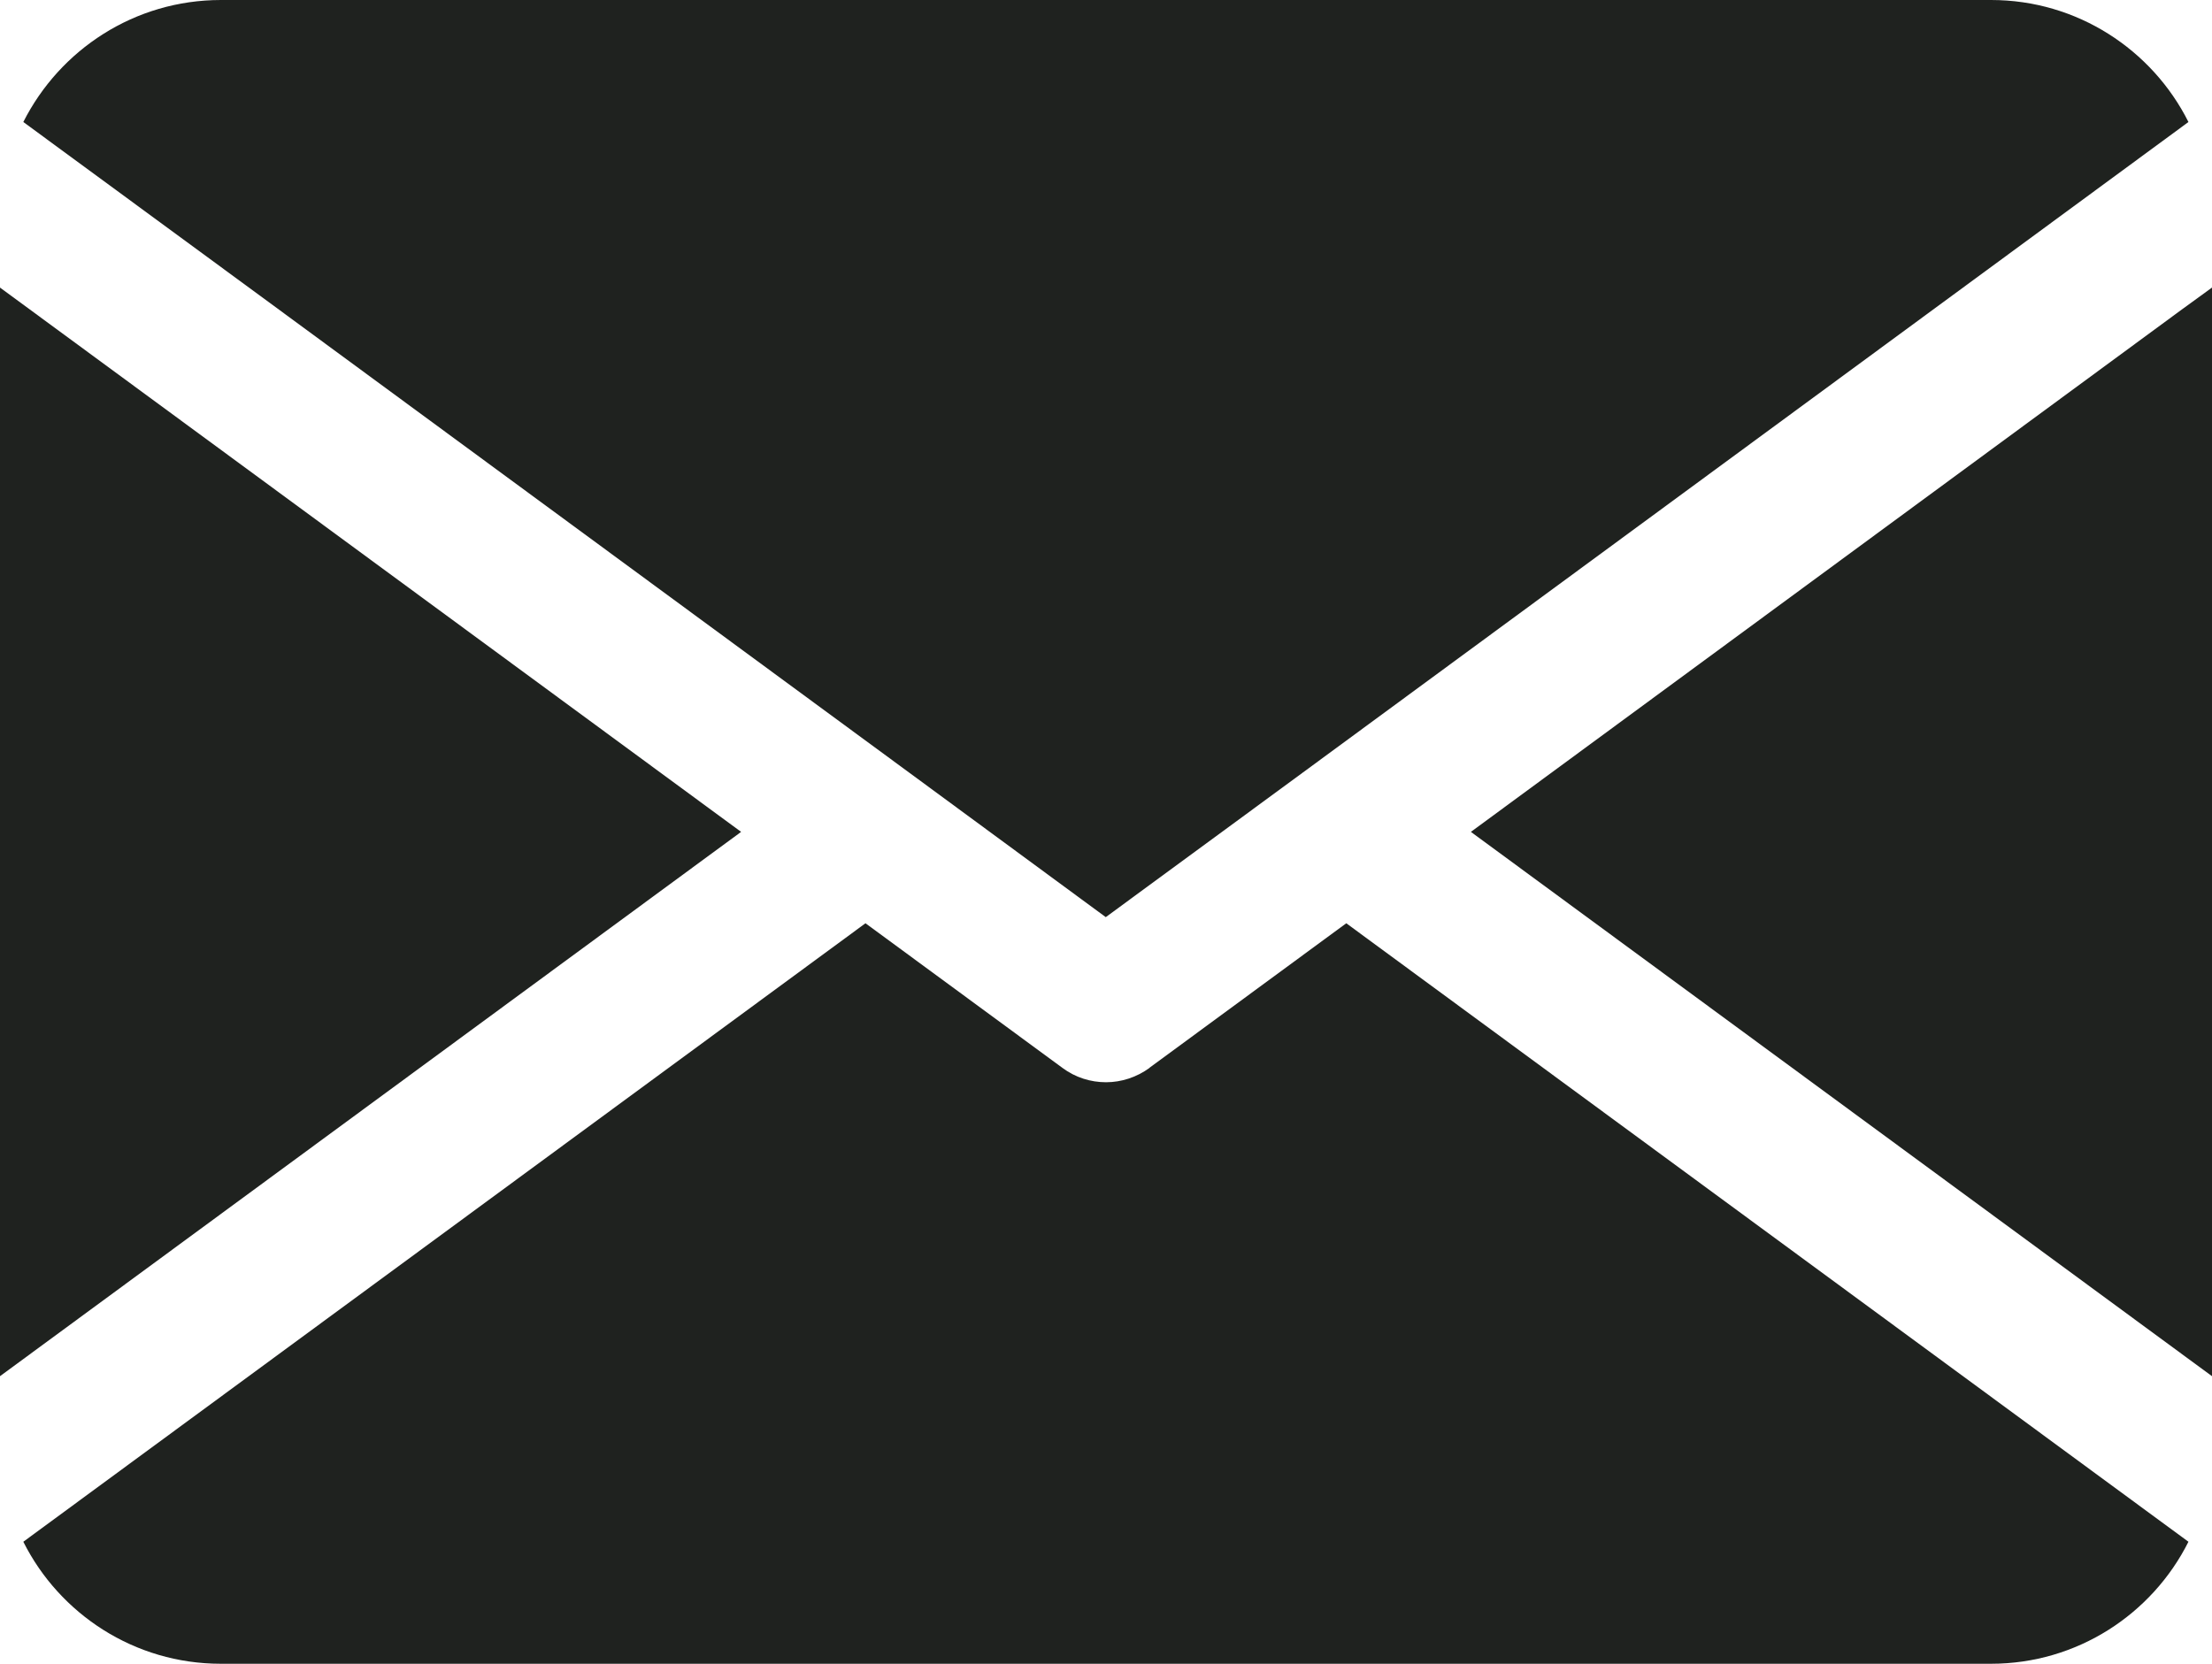
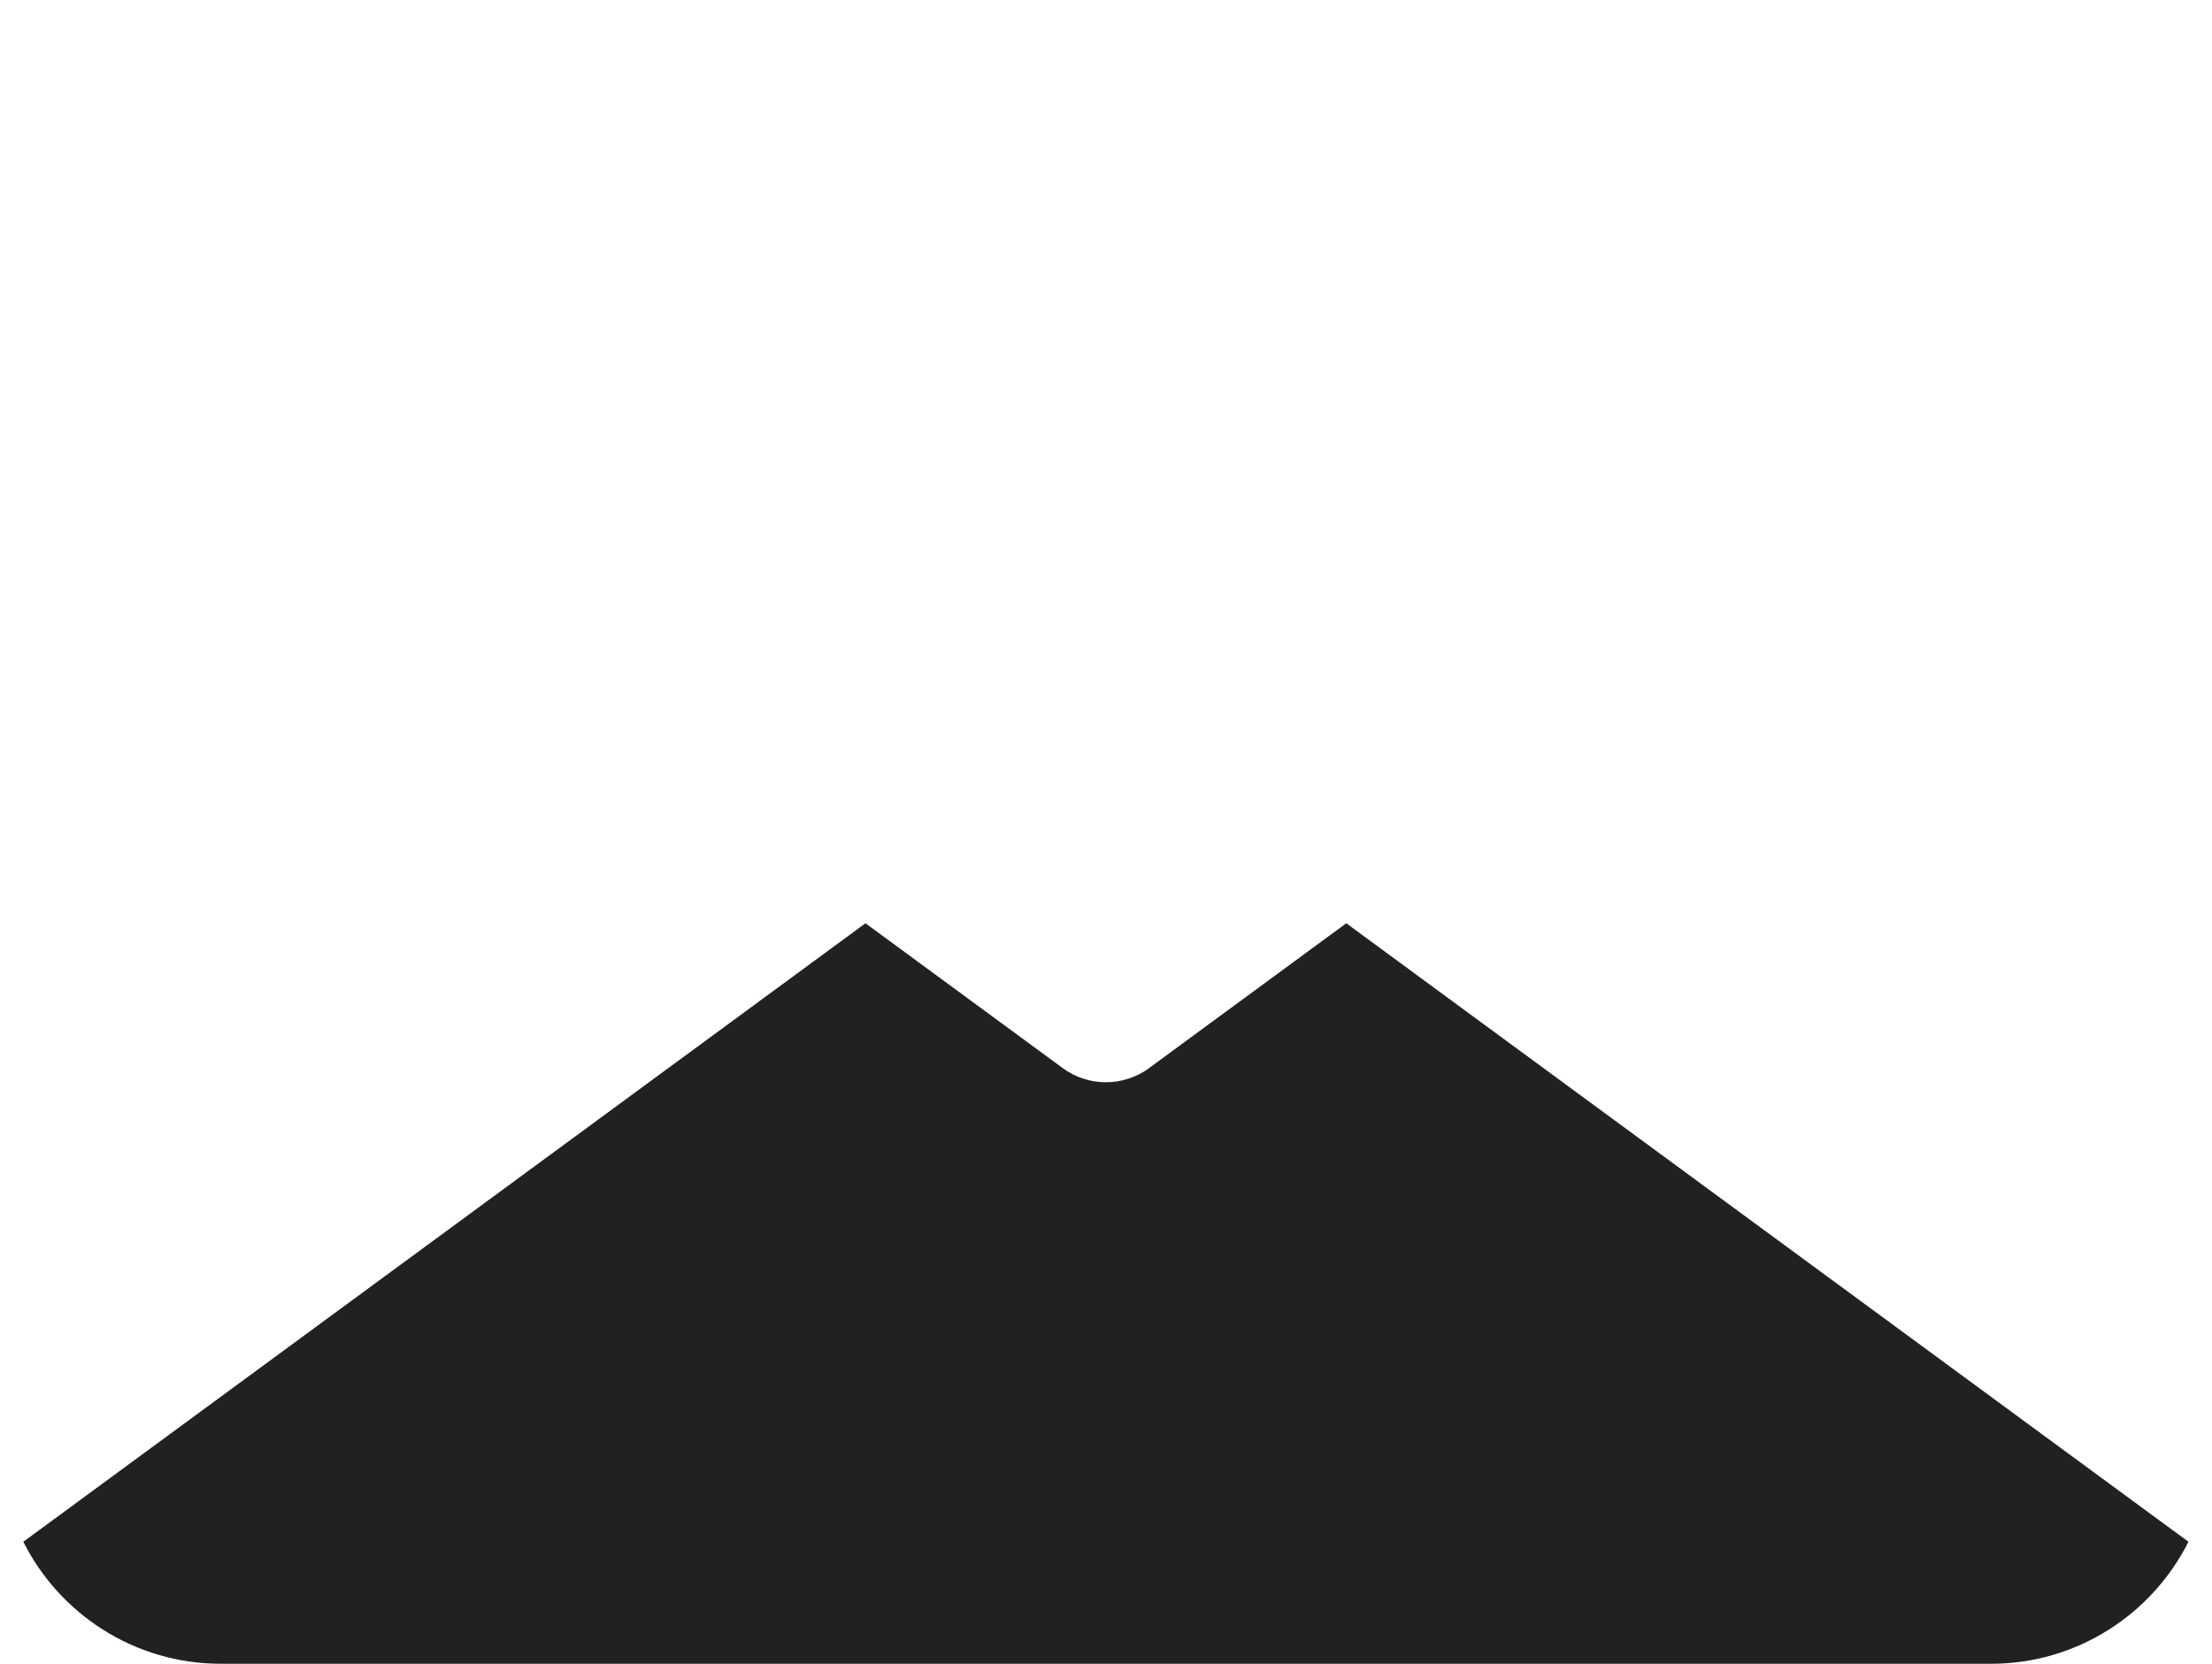
<svg xmlns="http://www.w3.org/2000/svg" id="Calque_2" data-name="Calque 2" viewBox="0 0 93.9 70.64">
  <defs>
    <style>
      .cls-1 {
        fill: #1f221f;
      }
    </style>
  </defs>
  <g id="Layer_1" data-name="Layer 1">
    <g>
-       <polygon class="cls-1" points="0 12.21 0 58.43 31.46 35.32 0 12.21" />
-       <path class="cls-1" d="M38.59,32.8h0s8.35,6.14,8.35,6.14l8.34-6.12s.02-.02.04-.03L92.9,5.18c-1.54-3.07-4.72-5.18-8.38-5.18H9.38C5.71,0,2.54,2.11.99,5.18l10,7.34,27.6,20.28Z" />
-       <polygon class="cls-1" points="92.62 13.14 92.62 13.14 62.44 35.32 93.9 58.43 93.9 12.21 92.62 13.14" />
      <path class="cls-1" d="M48.8,45.34c-.55.4-1.2.61-1.85.61s-1.3-.2-1.85-.61l-8.36-6.14L.99,65.46c1.54,3.07,4.72,5.18,8.38,5.18h75.15c3.66,0,6.84-2.11,8.38-5.18l-35.75-26.26-8.36,6.14Z" />
    </g>
  </g>
</svg>